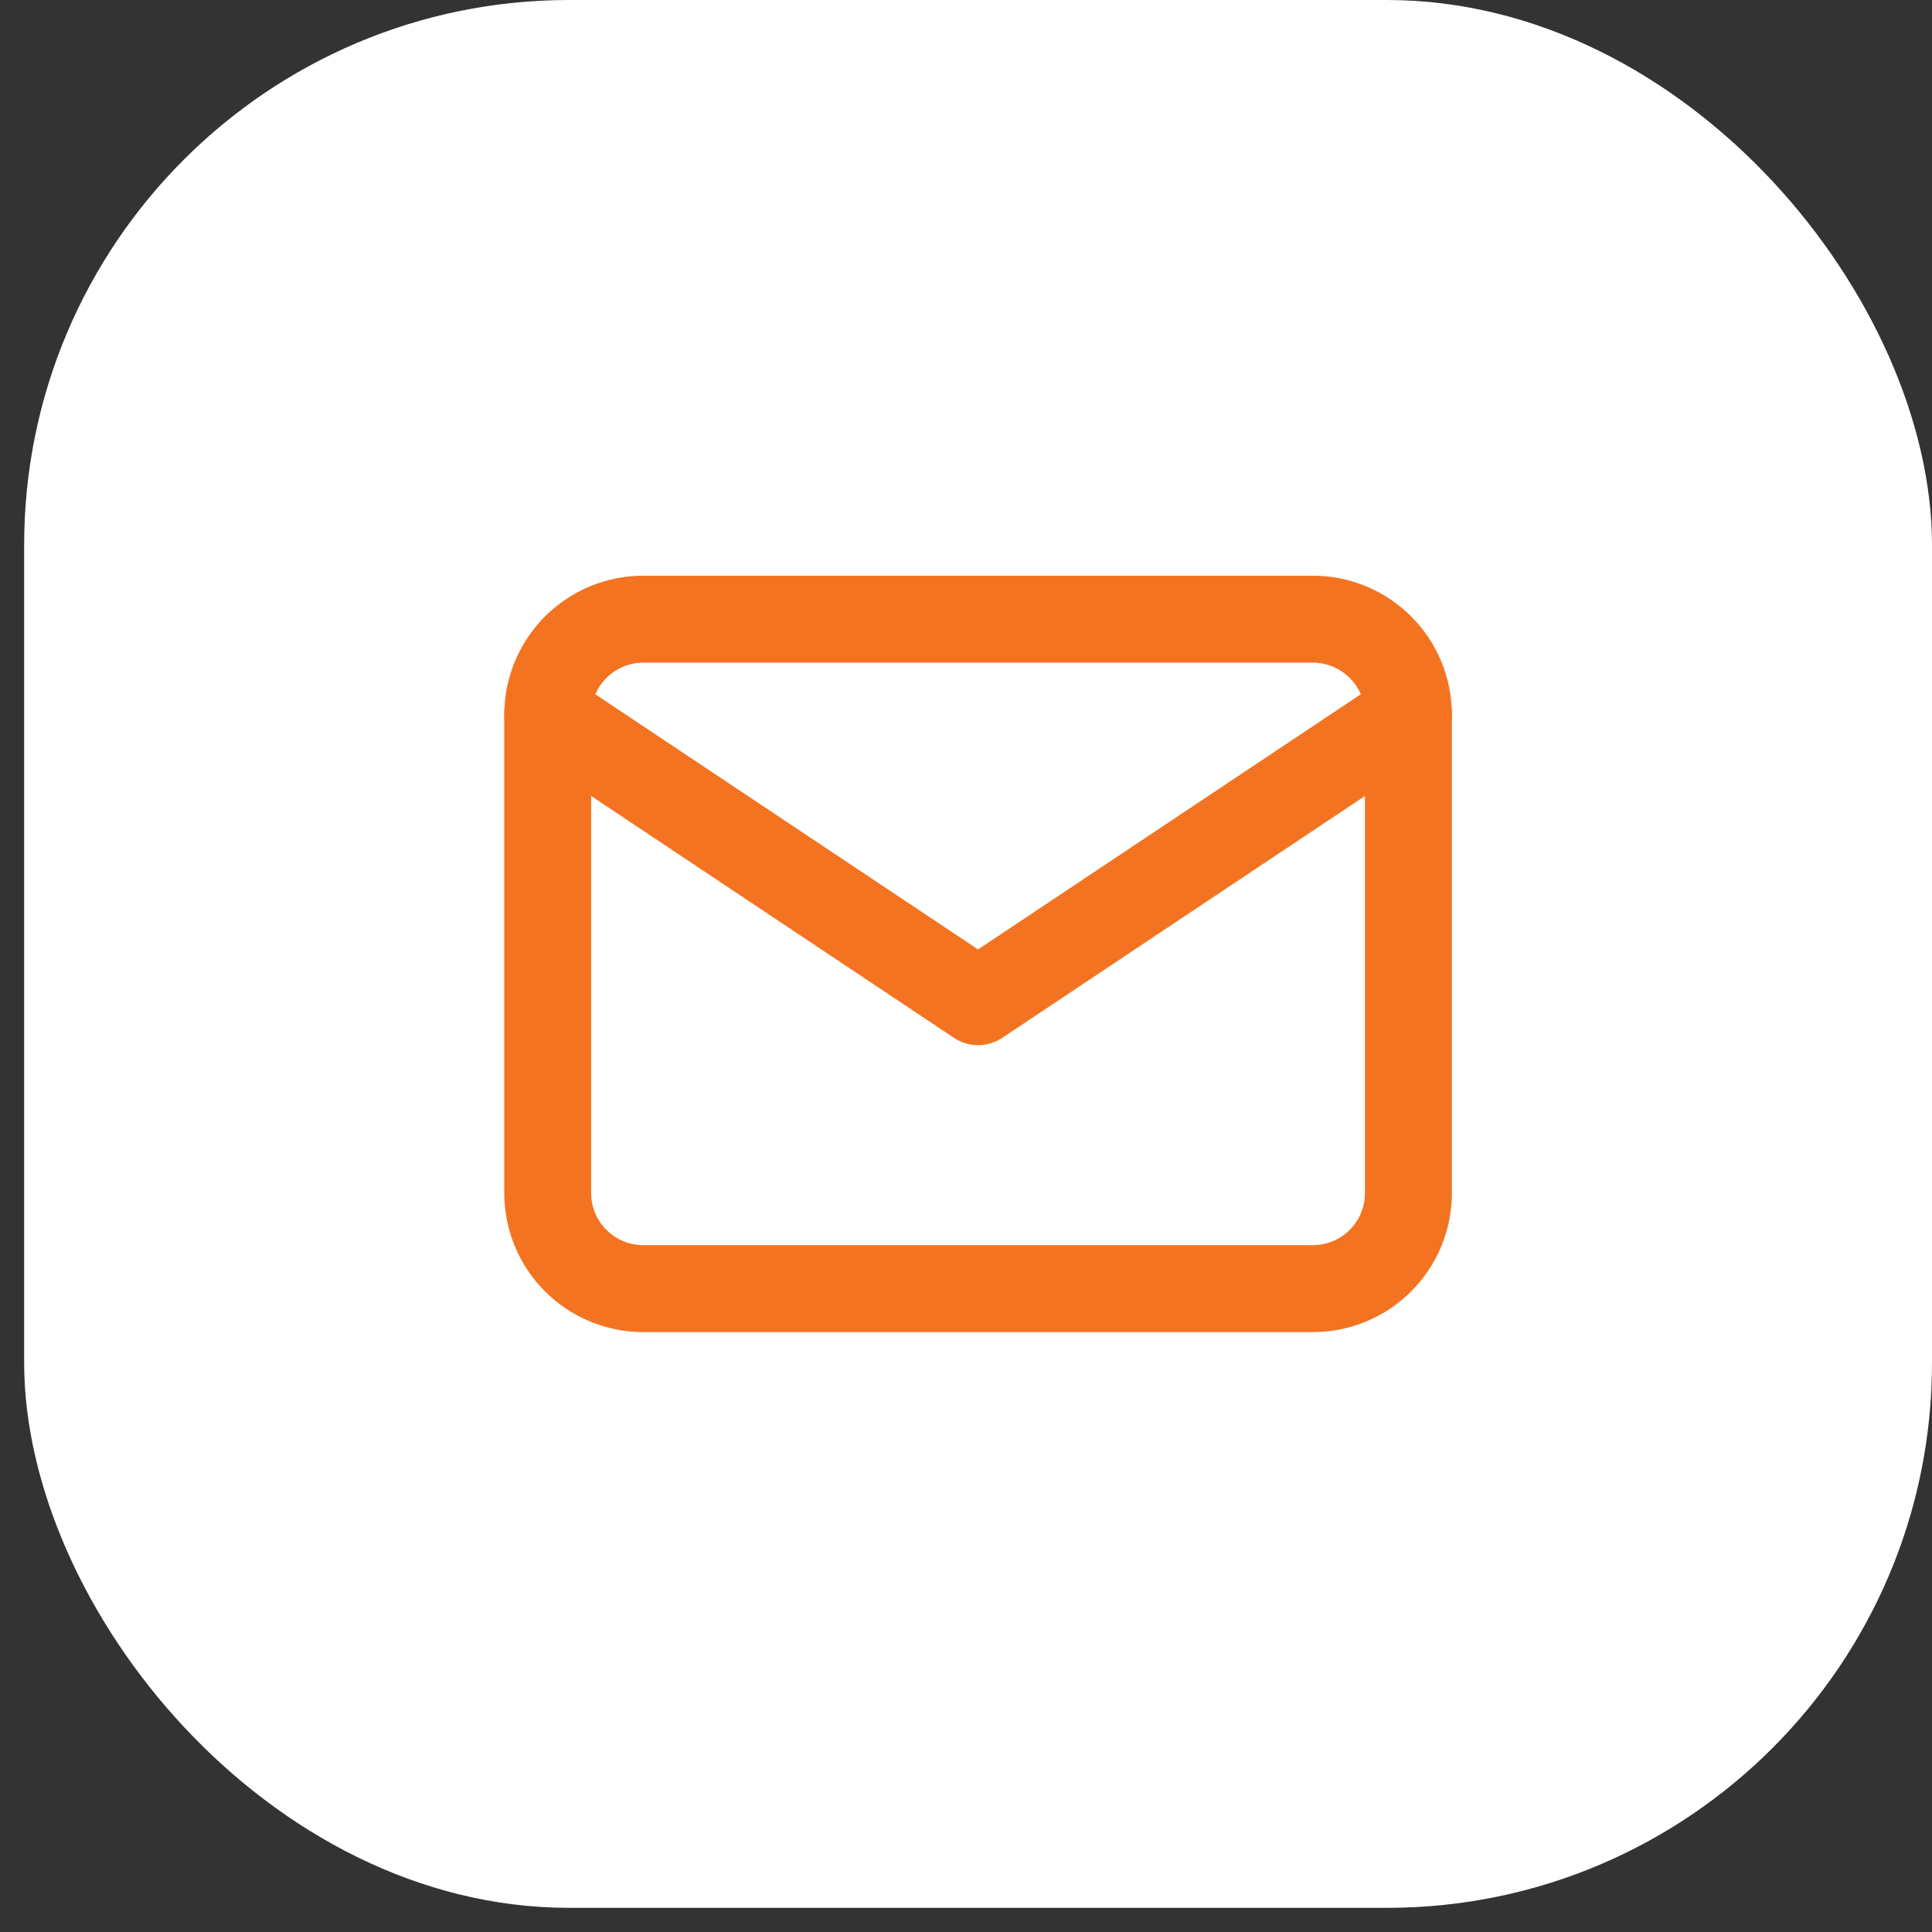
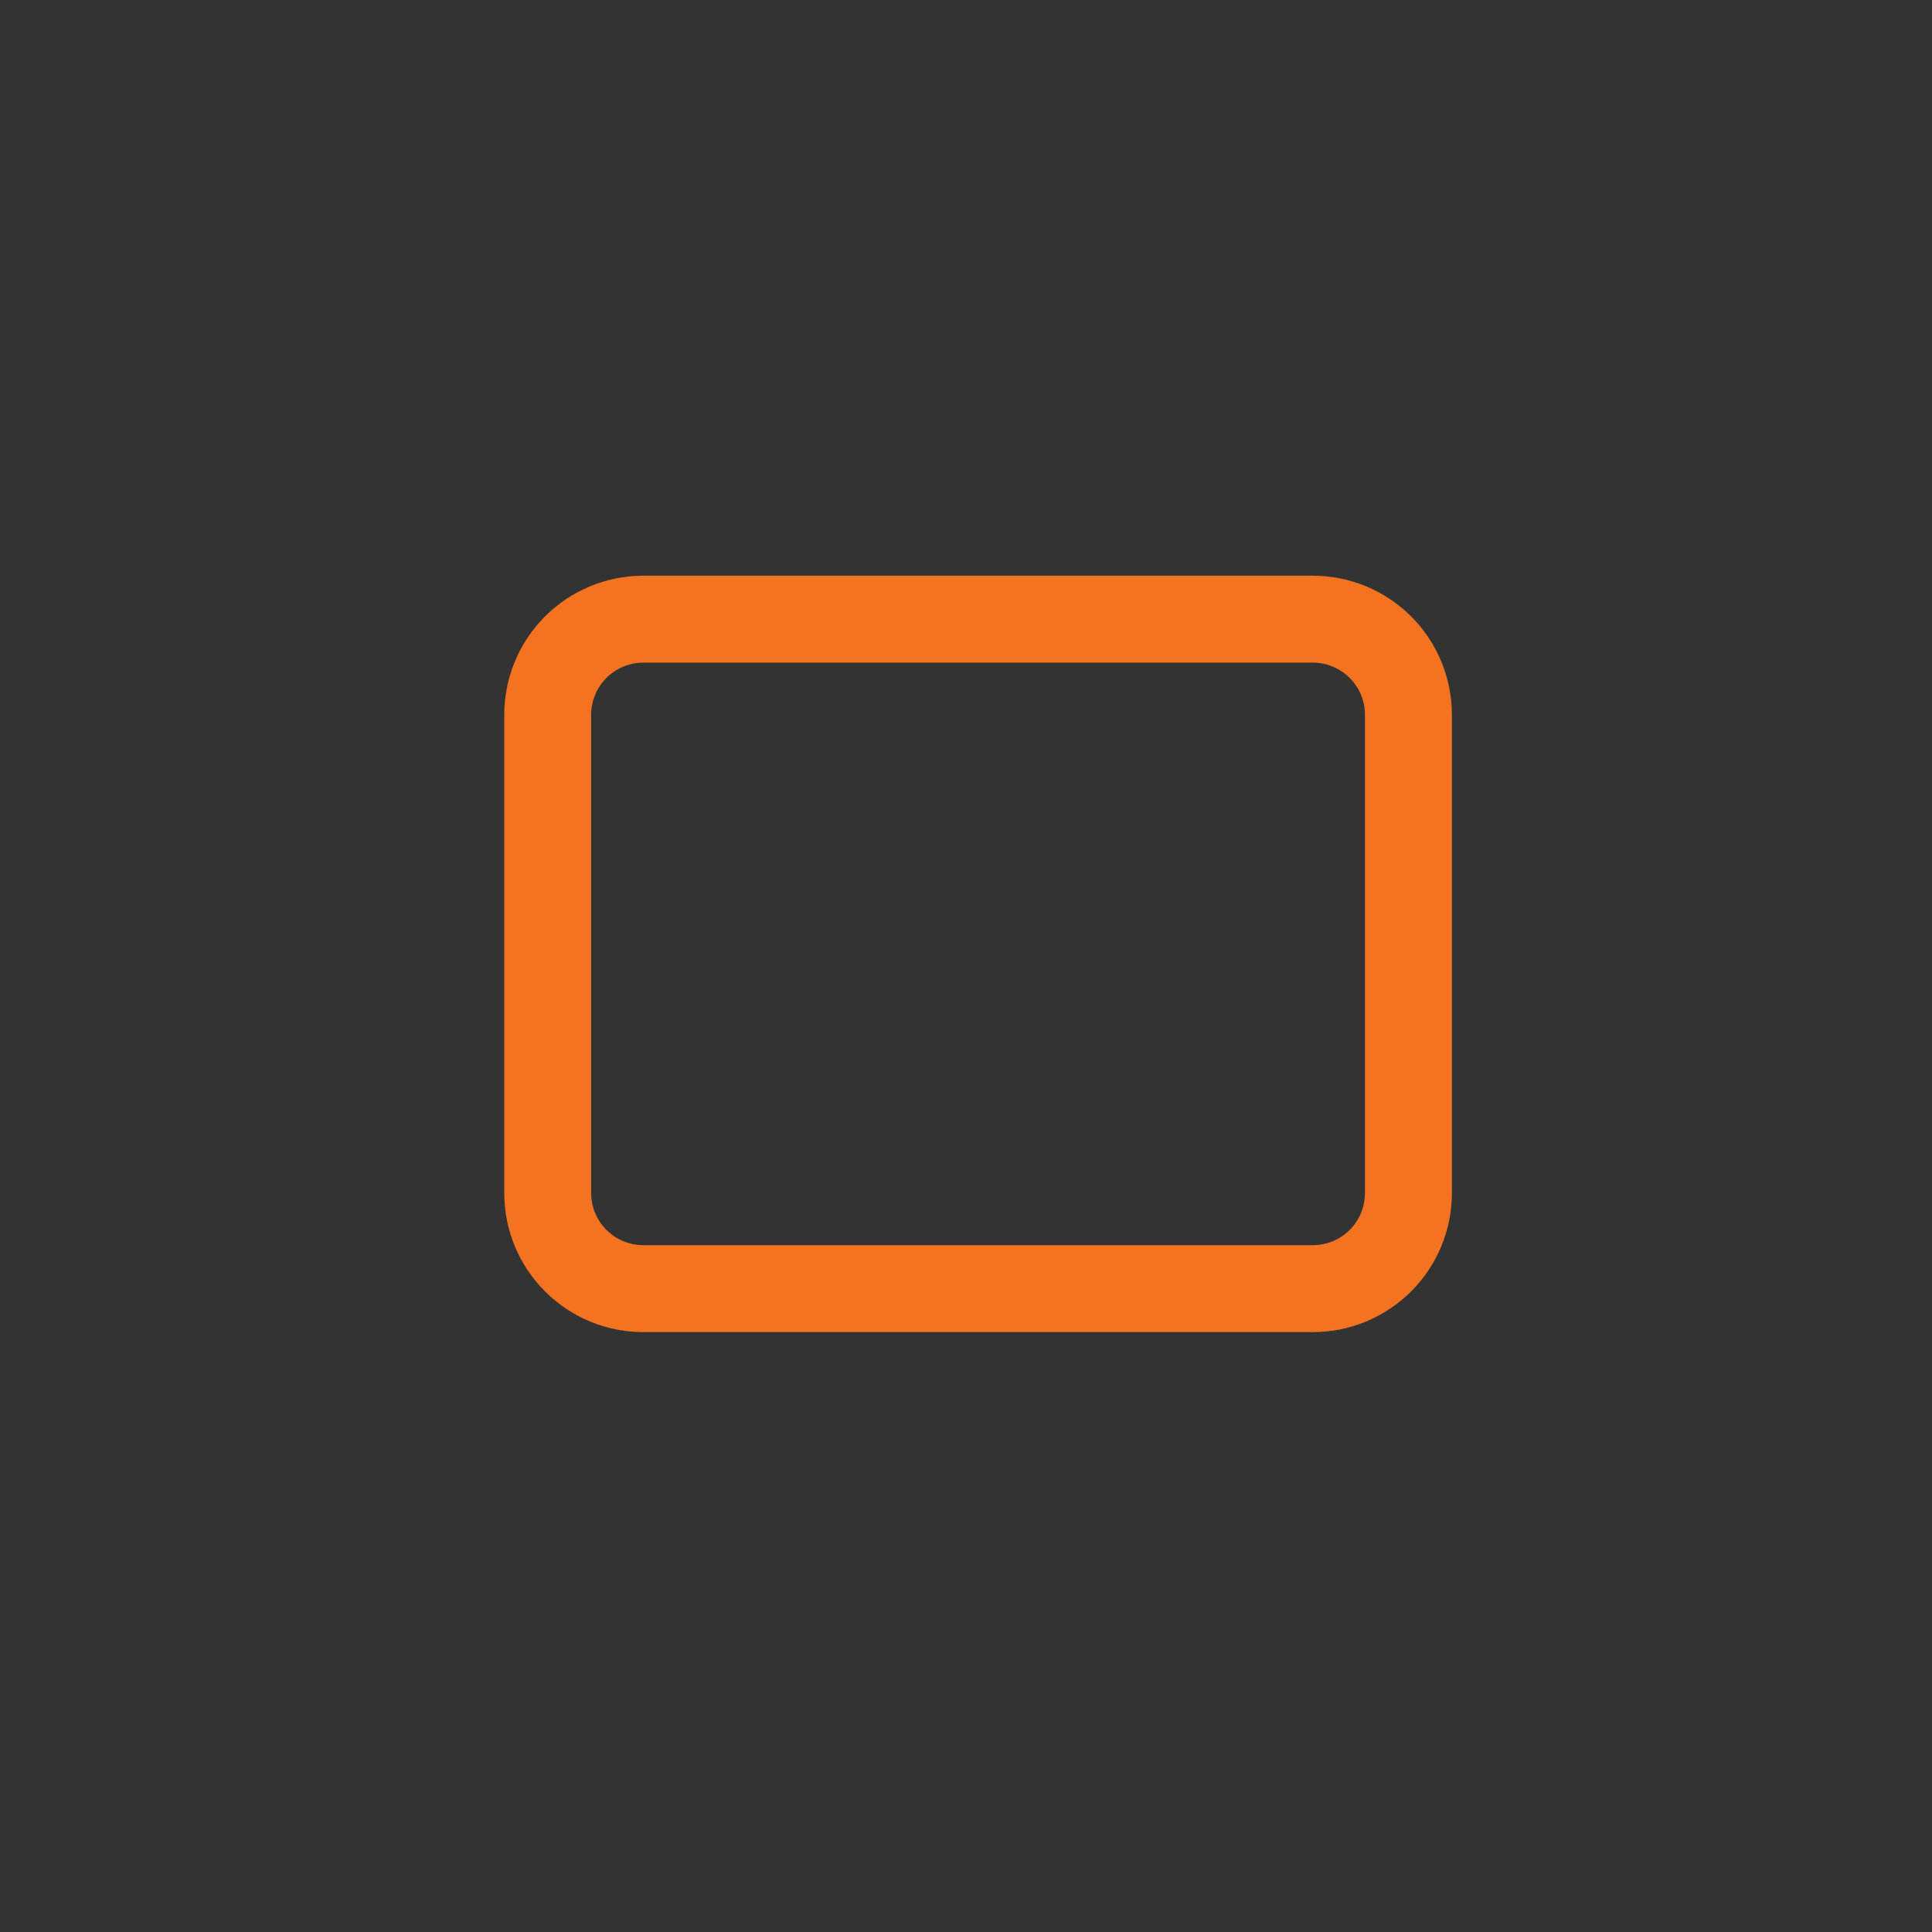
<svg xmlns="http://www.w3.org/2000/svg" width="40" height="40" viewBox="0 0 40 40" fill="none">
  <rect x="0" y="0" width="40" height="40" fill="#333333" stroke="none" />
-   <rect x="0.5" width="39.5" height="39.5" rx="11.286" fill="white" />
  <path fill-rule="evenodd" clip-rule="evenodd" d="M13.32 13.719C13.033 13.719 12.758 13.833 12.556 14.036C12.353 14.238 12.239 14.513 12.239 14.8V24.7C12.239 24.986 12.353 25.261 12.556 25.464C12.758 25.666 13.033 25.78 13.32 25.78H27.18C27.467 25.78 27.741 25.666 27.944 25.464C28.147 25.261 28.26 24.986 28.26 24.7V14.8C28.26 14.513 28.147 14.238 27.944 14.036C27.741 13.833 27.467 13.719 27.18 13.719H13.32ZM11.283 12.763C11.823 12.223 12.556 11.919 13.32 11.919H27.18C27.944 11.919 28.677 12.223 29.217 12.763C29.757 13.303 30.06 14.036 30.06 14.8V24.7C30.06 25.464 29.757 26.196 29.217 26.736C28.677 27.277 27.944 27.58 27.18 27.58H13.32C12.556 27.58 11.823 27.277 11.283 26.736C10.743 26.196 10.44 25.464 10.44 24.7V14.8C10.44 14.036 10.743 13.303 11.283 12.763Z" fill="#F47321" />
-   <path fill-rule="evenodd" clip-rule="evenodd" d="M10.591 14.299C10.866 13.886 11.425 13.774 11.839 14.05L20.25 19.657L28.661 14.05C29.075 13.774 29.634 13.886 29.909 14.299C30.185 14.713 30.073 15.272 29.66 15.547L20.749 21.488C20.447 21.689 20.053 21.689 19.751 21.488L10.84 15.547C10.427 15.272 10.315 14.713 10.591 14.299Z" fill="#F47321" />
</svg>